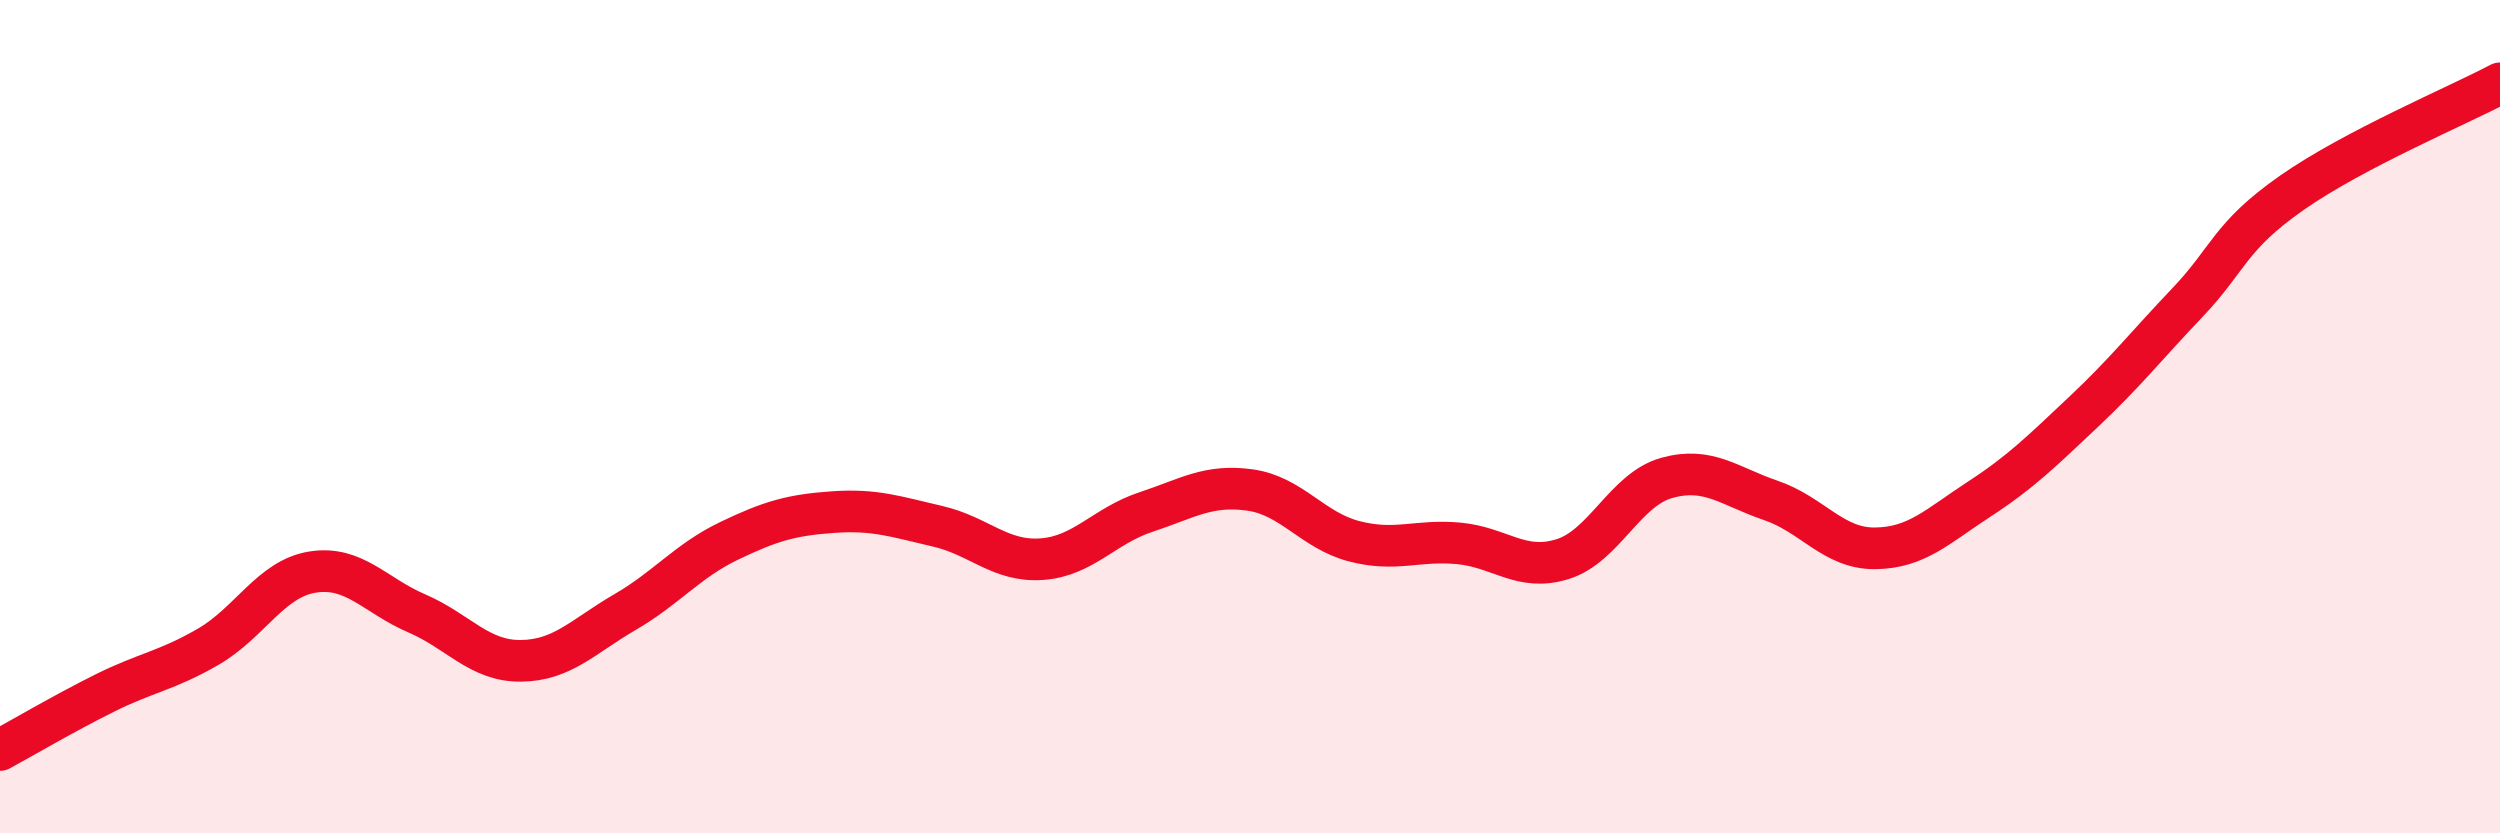
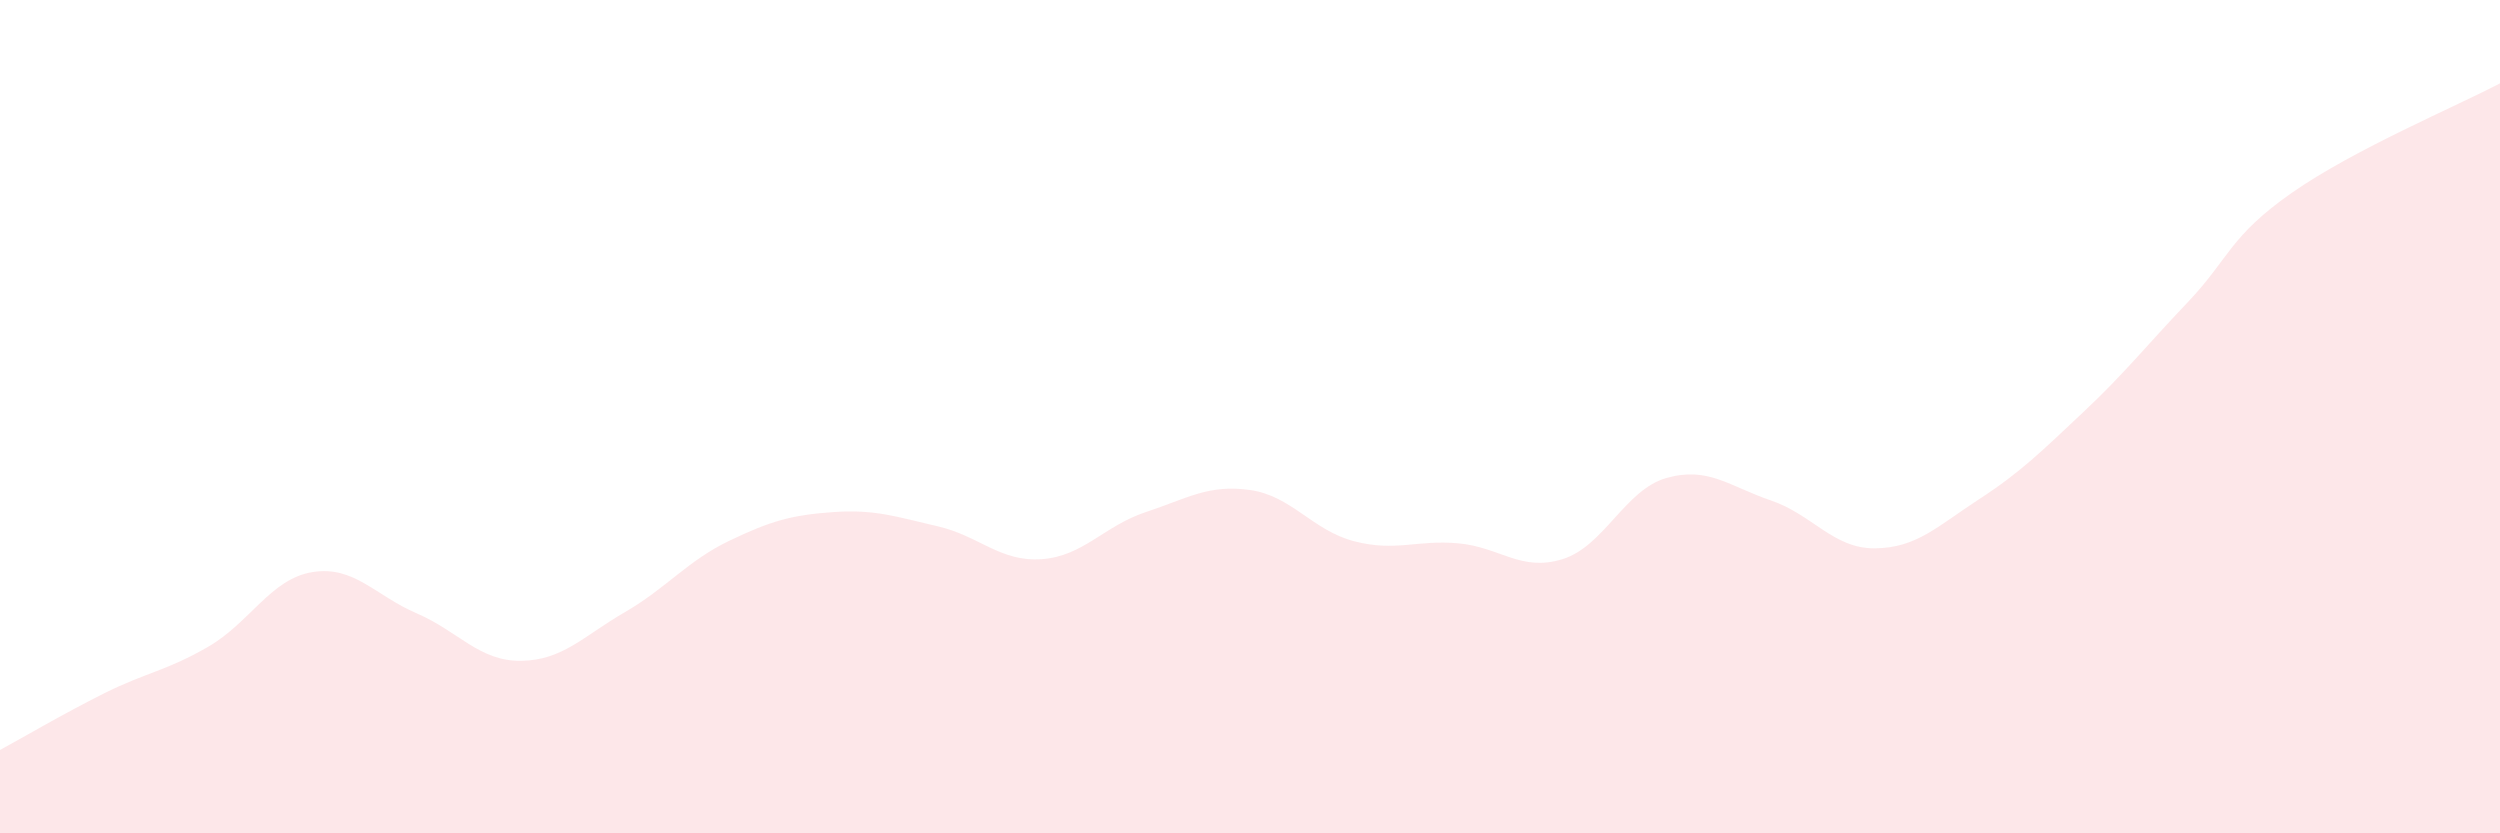
<svg xmlns="http://www.w3.org/2000/svg" width="60" height="20" viewBox="0 0 60 20">
  <path d="M 0,18 C 0.5,17.73 1.5,17.14 2.5,16.64 C 3.5,16.14 4,16.1 5,15.52 C 6,14.94 6.5,13.89 7.5,13.73 C 8.5,13.57 9,14.29 10,14.72 C 11,15.15 11.5,15.87 12.5,15.86 C 13.5,15.85 14,15.27 15,14.69 C 16,14.11 16.5,13.46 17.5,12.98 C 18.5,12.5 19,12.36 20,12.29 C 21,12.22 21.5,12.4 22.5,12.63 C 23.5,12.86 24,13.49 25,13.42 C 26,13.35 26.5,12.62 27.5,12.29 C 28.5,11.96 29,11.62 30,11.76 C 31,11.9 31.5,12.73 32.5,12.99 C 33.5,13.25 34,12.95 35,13.04 C 36,13.13 36.5,13.73 37.5,13.42 C 38.5,13.11 39,11.75 40,11.47 C 41,11.19 41.5,11.67 42.5,12.01 C 43.5,12.35 44,13.17 45,13.16 C 46,13.15 46.5,12.63 47.5,11.98 C 48.5,11.33 49,10.83 50,9.89 C 51,8.95 51.5,8.31 52.5,7.26 C 53.5,6.21 53.5,5.68 55,4.63 C 56.5,3.58 59,2.53 60,2L60 20L0 20Z" fill="#EB0A25" opacity="0.1" stroke-linecap="round" stroke-linejoin="round" />
-   <path d="M 0,18 C 0.5,17.73 1.5,17.14 2.5,16.64 C 3.5,16.14 4,16.1 5,15.52 C 6,14.94 6.5,13.89 7.5,13.73 C 8.5,13.57 9,14.29 10,14.72 C 11,15.15 11.5,15.87 12.5,15.86 C 13.5,15.85 14,15.27 15,14.69 C 16,14.11 16.5,13.46 17.5,12.98 C 18.5,12.5 19,12.36 20,12.29 C 21,12.22 21.5,12.4 22.5,12.63 C 23.5,12.86 24,13.49 25,13.42 C 26,13.35 26.5,12.62 27.5,12.29 C 28.5,11.96 29,11.62 30,11.76 C 31,11.9 31.5,12.73 32.5,12.99 C 33.5,13.25 34,12.95 35,13.04 C 36,13.13 36.5,13.73 37.5,13.42 C 38.5,13.11 39,11.75 40,11.47 C 41,11.19 41.5,11.67 42.5,12.01 C 43.5,12.35 44,13.17 45,13.16 C 46,13.15 46.5,12.63 47.5,11.98 C 48.5,11.33 49,10.83 50,9.89 C 51,8.95 51.5,8.31 52.5,7.26 C 53.5,6.21 53.5,5.68 55,4.63 C 56.5,3.58 59,2.53 60,2" stroke="#EB0A25" stroke-width="1" fill="none" stroke-linecap="round" stroke-linejoin="round" />
</svg>